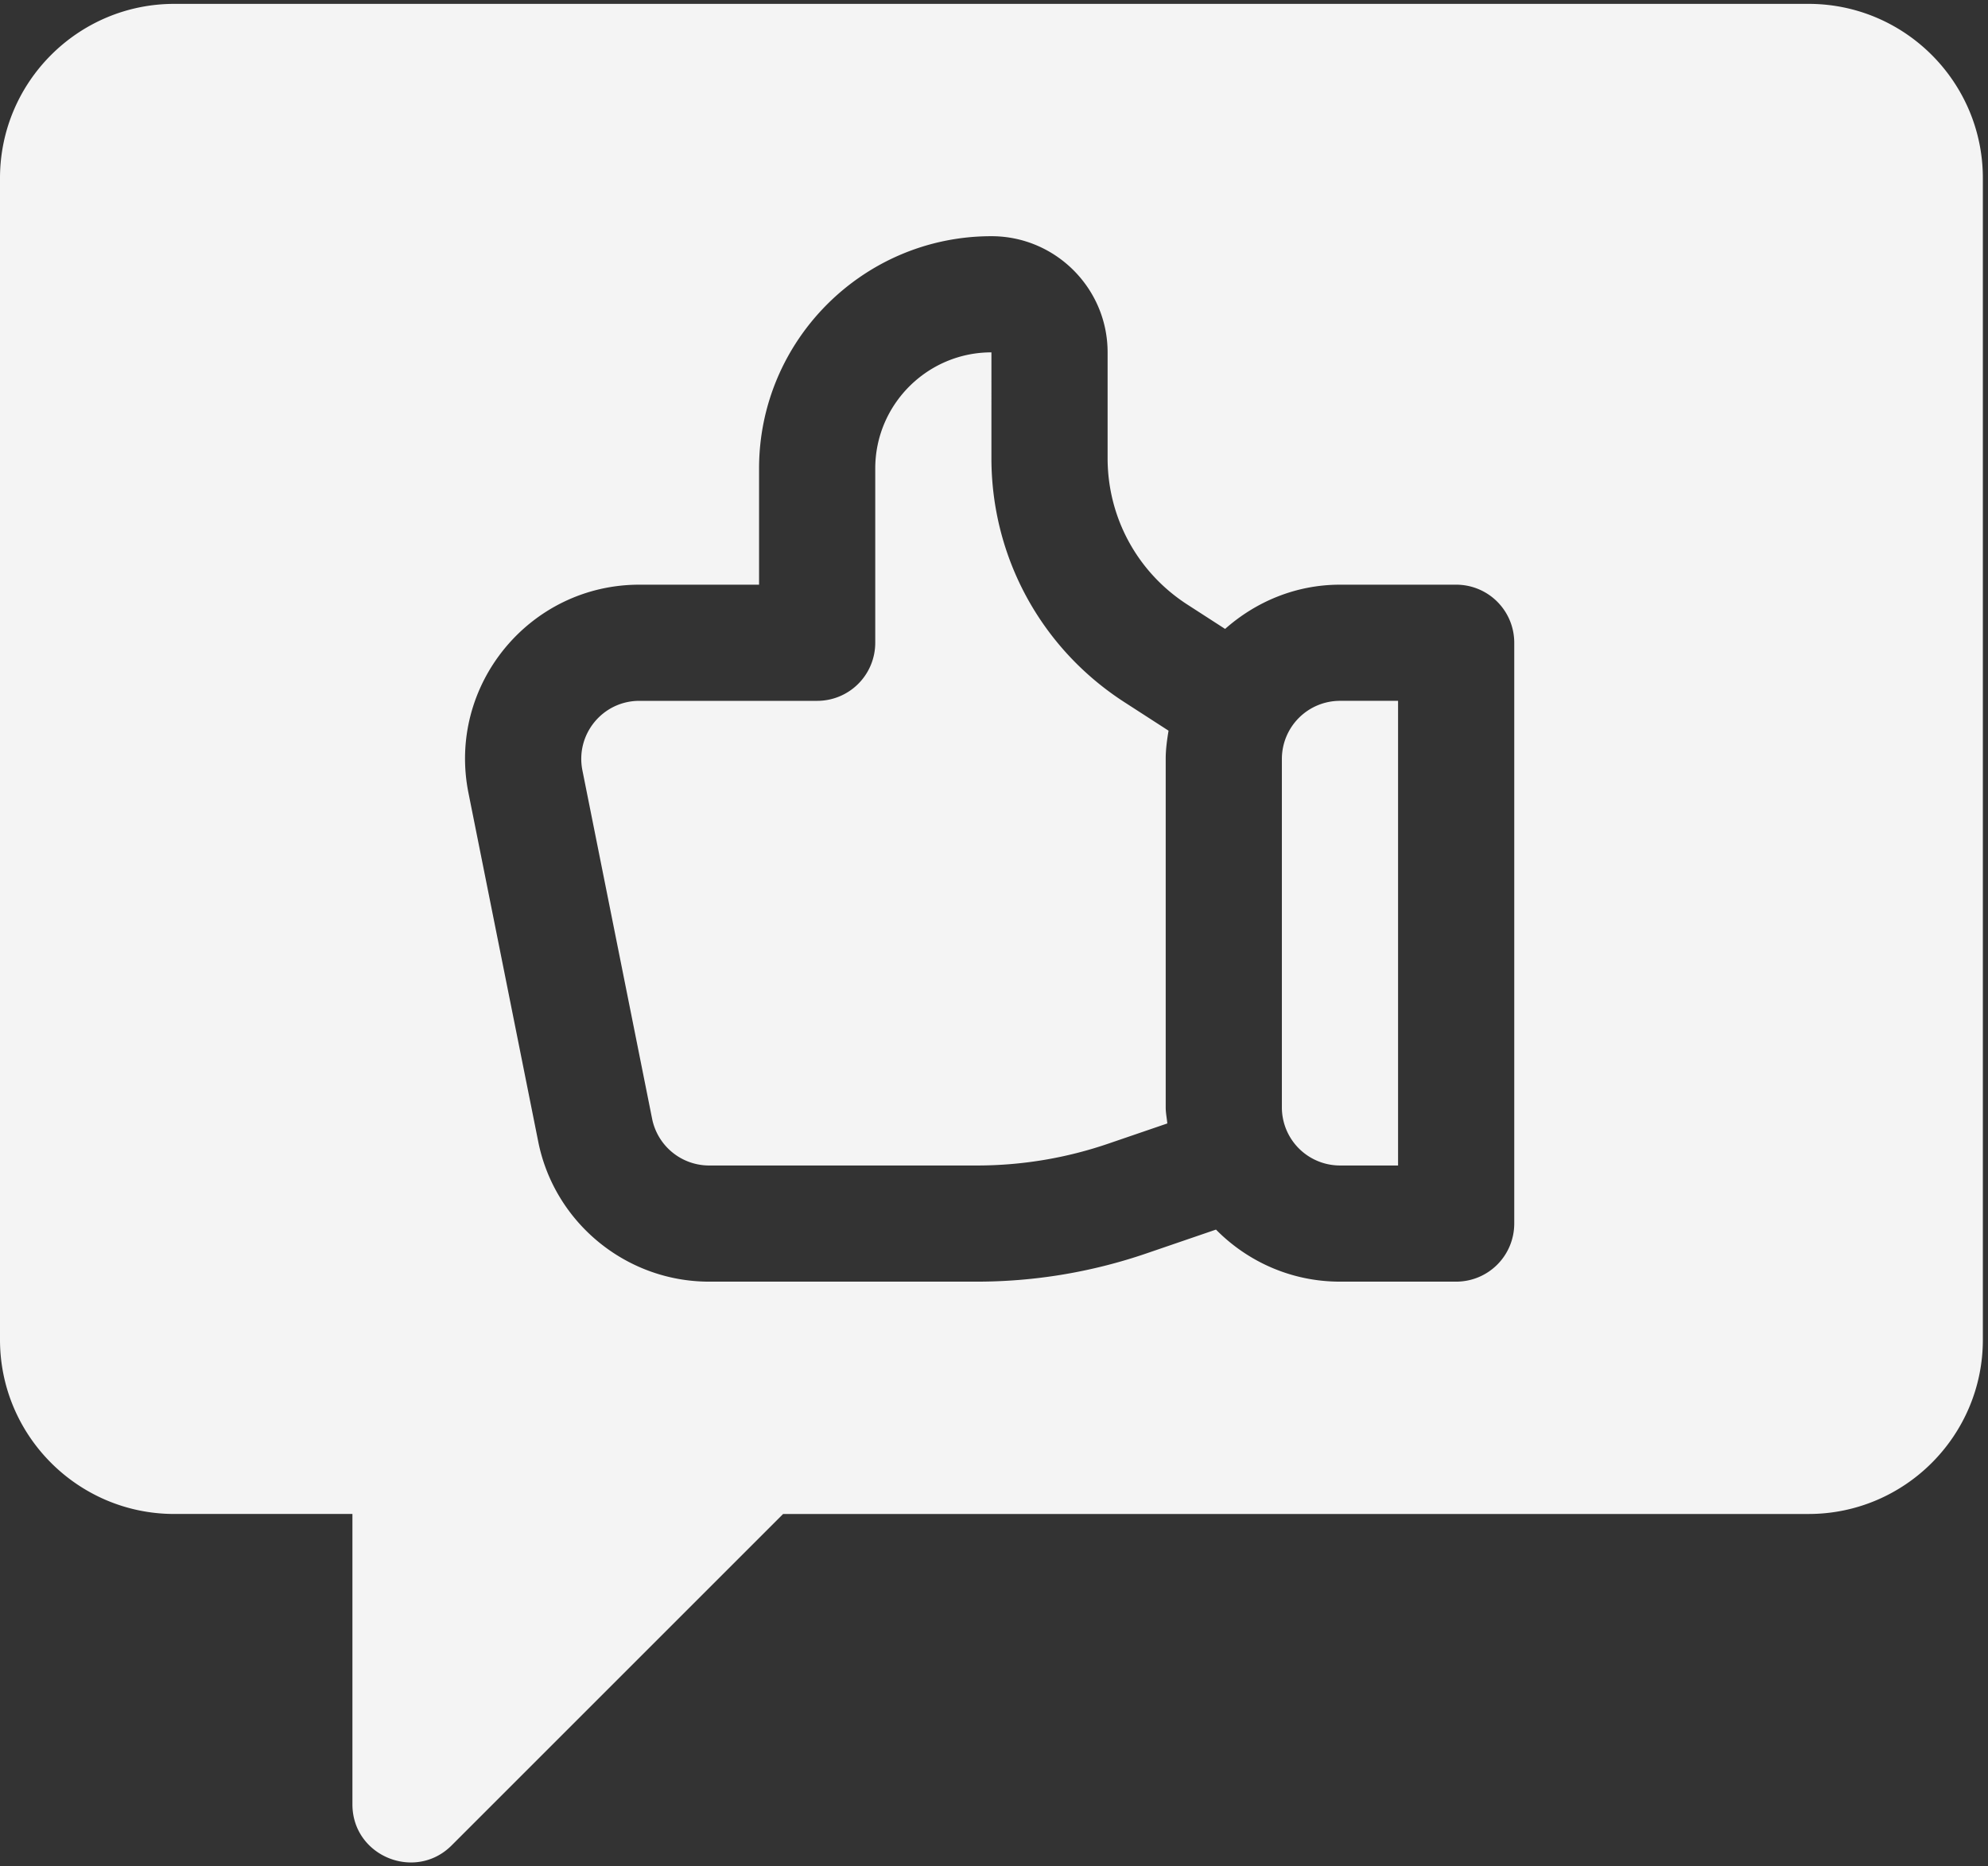
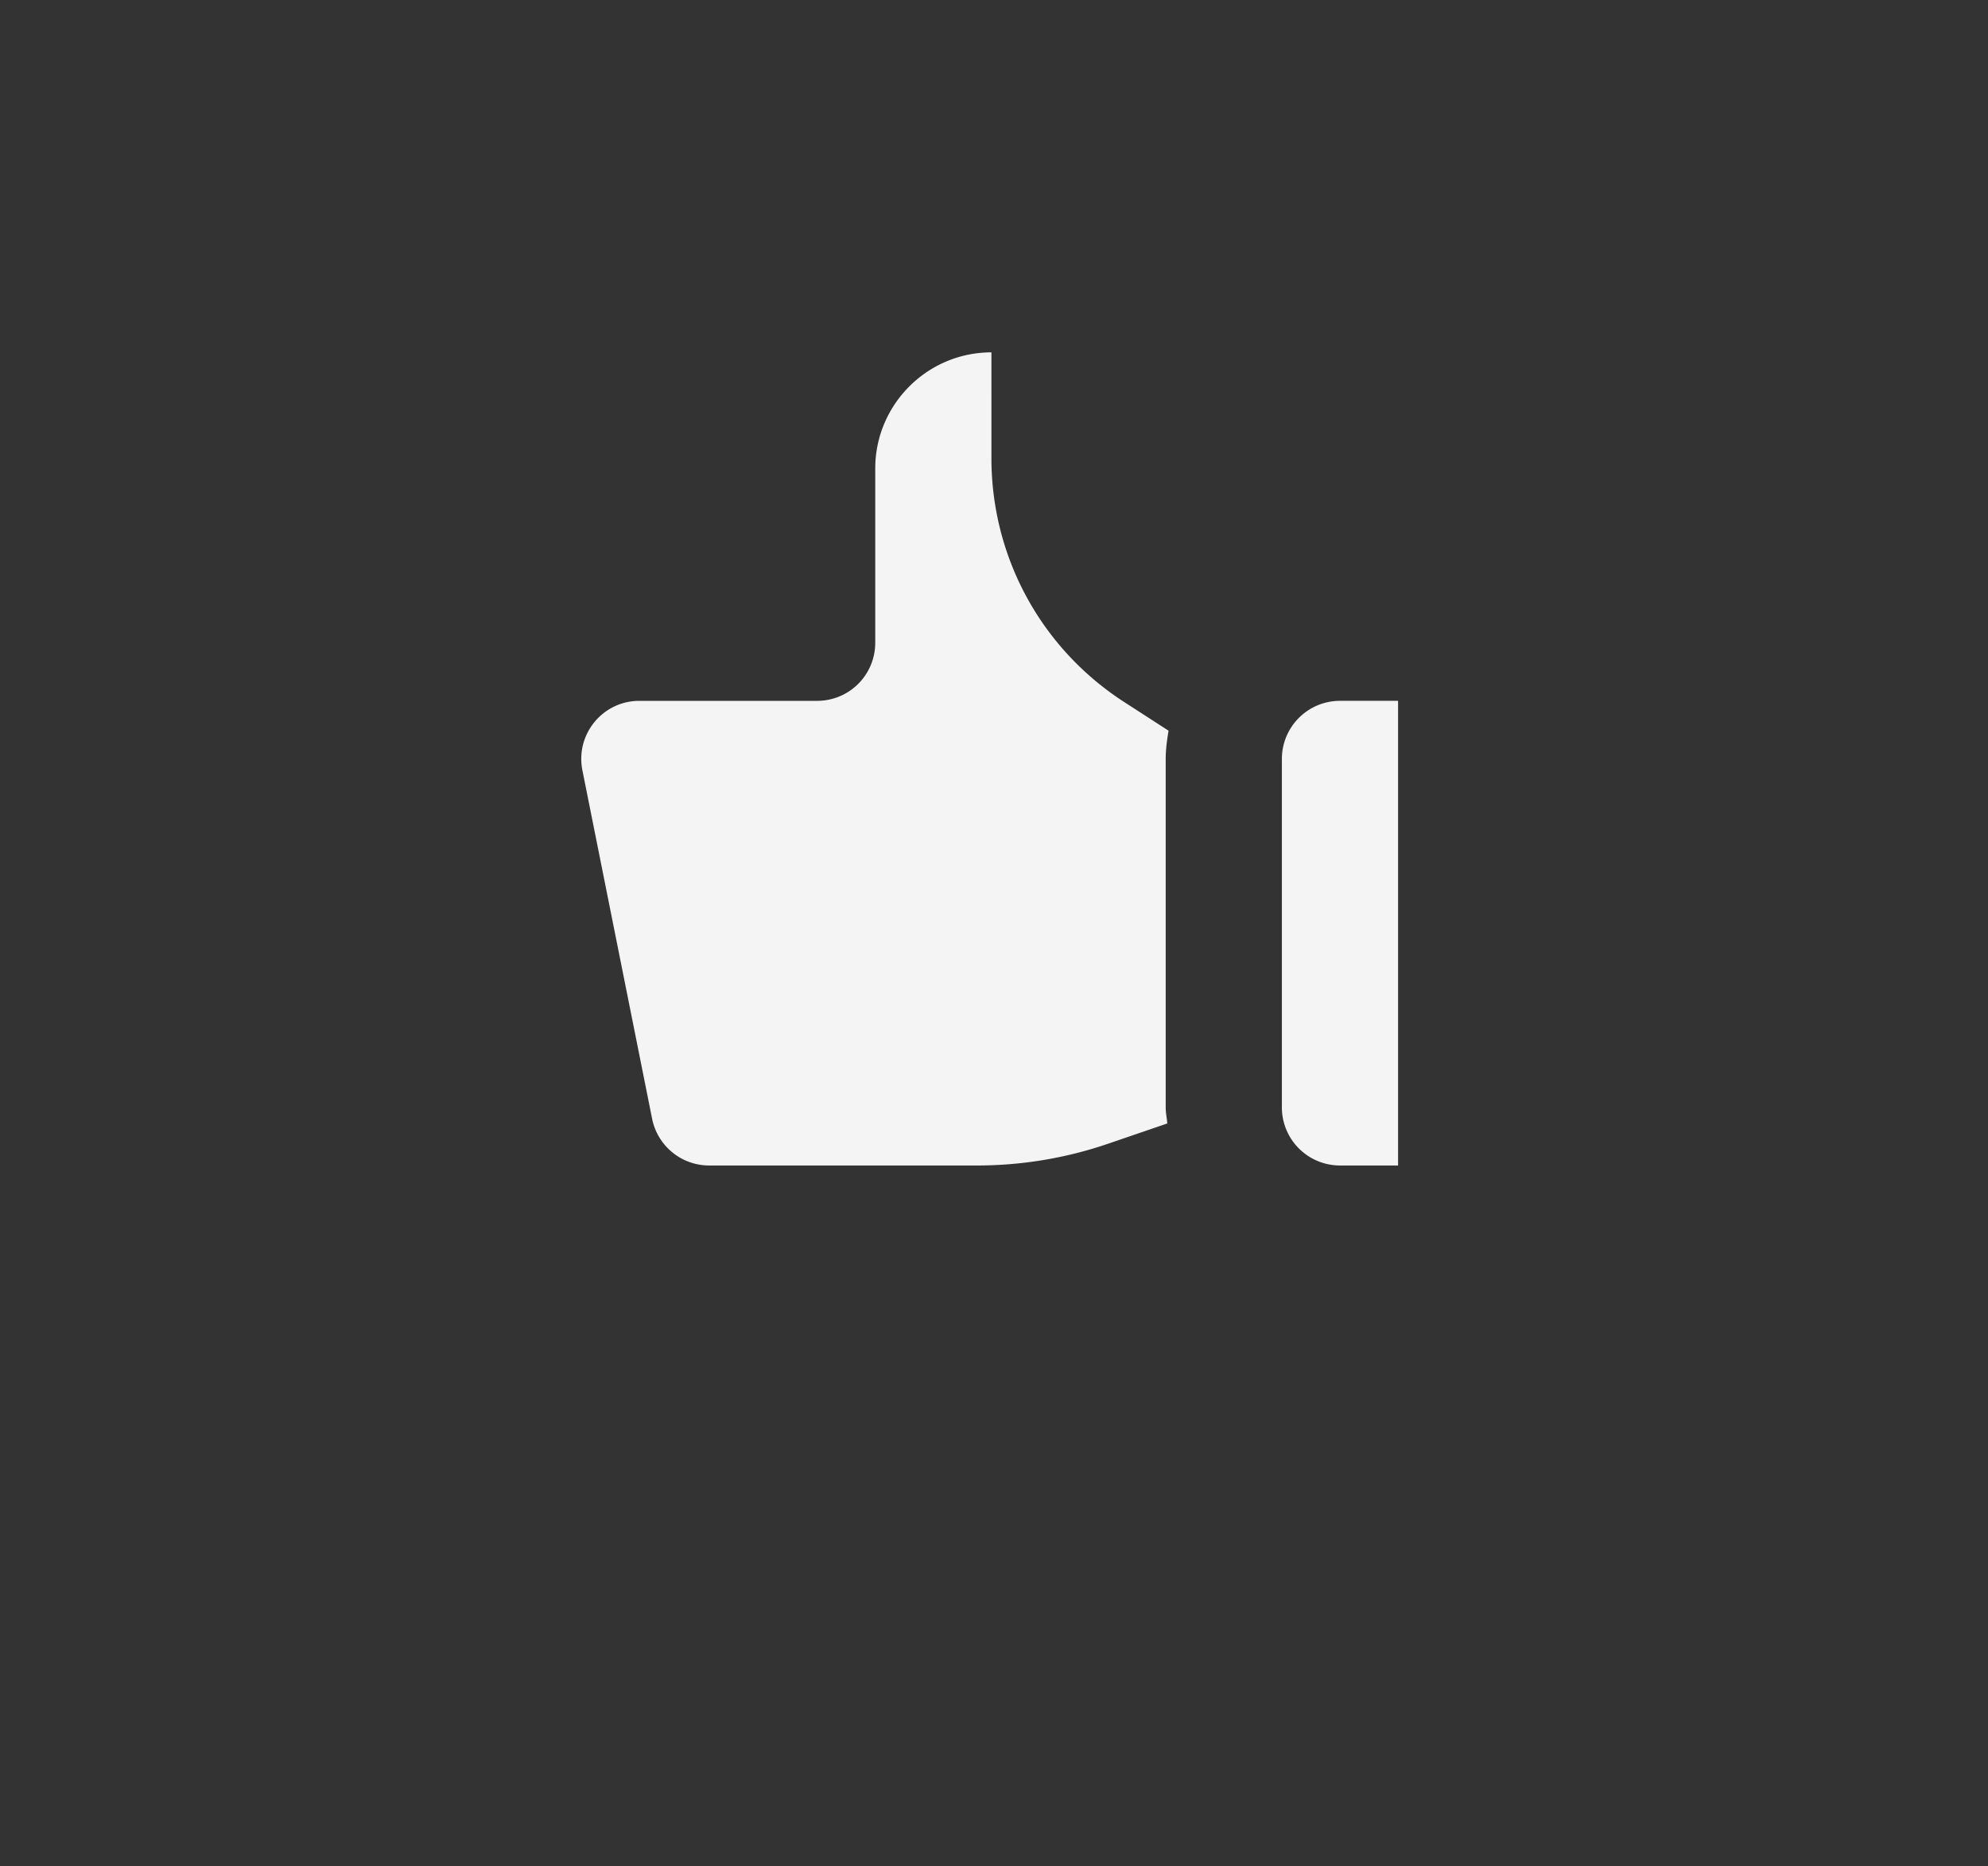
<svg xmlns="http://www.w3.org/2000/svg" width="213" height="200" viewBox="0 0 213 200">
  <rect x="0" y="0" width="213" height="200" fill="#333333" stroke="none" />
  <g fill="#F4F4F4" fill-rule="nonzero">
    <path d="M143.568 75.103a6.228 6.228 0 0 0-6.224 6.224v37.345a6.228 6.228 0 0 0 6.224 6.224h6.225V75.103h-6.225z" />
-     <path d="M193.776.415H18.672C8.376.415 0 8.79 0 19.087v124.481c0 10.296 8.376 18.672 18.672 18.672H37.76v31.12c0 5.55 6.732 8.294 10.625 4.401l35.52-35.52h109.872c10.296 0 18.672-8.377 18.672-18.673V19.087c0-10.297-8.376-18.672-18.672-18.672zM162.24 131.12a6.22 6.22 0 0 1-6.224 6.224h-12.449c-5.196 0-9.894-2.142-13.283-5.579l-7.449 2.552a56.043 56.043 0 0 1-18.168 3.027H75.973c-8.874 0-16.575-6.315-18.307-15.013l-7.47-37.338C47.877 73.45 56.73 62.656 68.503 62.656h12.825V50.207c0-13.73 11.165-24.896 24.896-24.896 6.862 0 12.448 5.586 12.448 12.448v11.336c0 6.37 3.191 12.235 8.54 15.688l4.049 2.614c3.294-2.914 7.573-4.741 12.307-4.741h12.449a6.22 6.22 0 0 1 6.224 6.224v62.24z" />
    <path d="M124.897 81.327c0-1.036.142-2.035.305-3.026l-4.743-3.064c-8.91-5.756-14.235-15.53-14.235-26.142V37.759c-6.862 0-12.448 5.586-12.448 12.448V68.88a6.22 6.22 0 0 1-6.224 6.224h-19.05c-3.93 0-6.868 3.59-6.102 7.446l7.47 37.344a6.235 6.235 0 0 0 6.103 5.003h28.695c4.814 0 9.567-.79 14.132-2.359l6.27-2.147c-.053-.575-.173-1.13-.173-1.718V81.327z" />
  </g>
</svg>